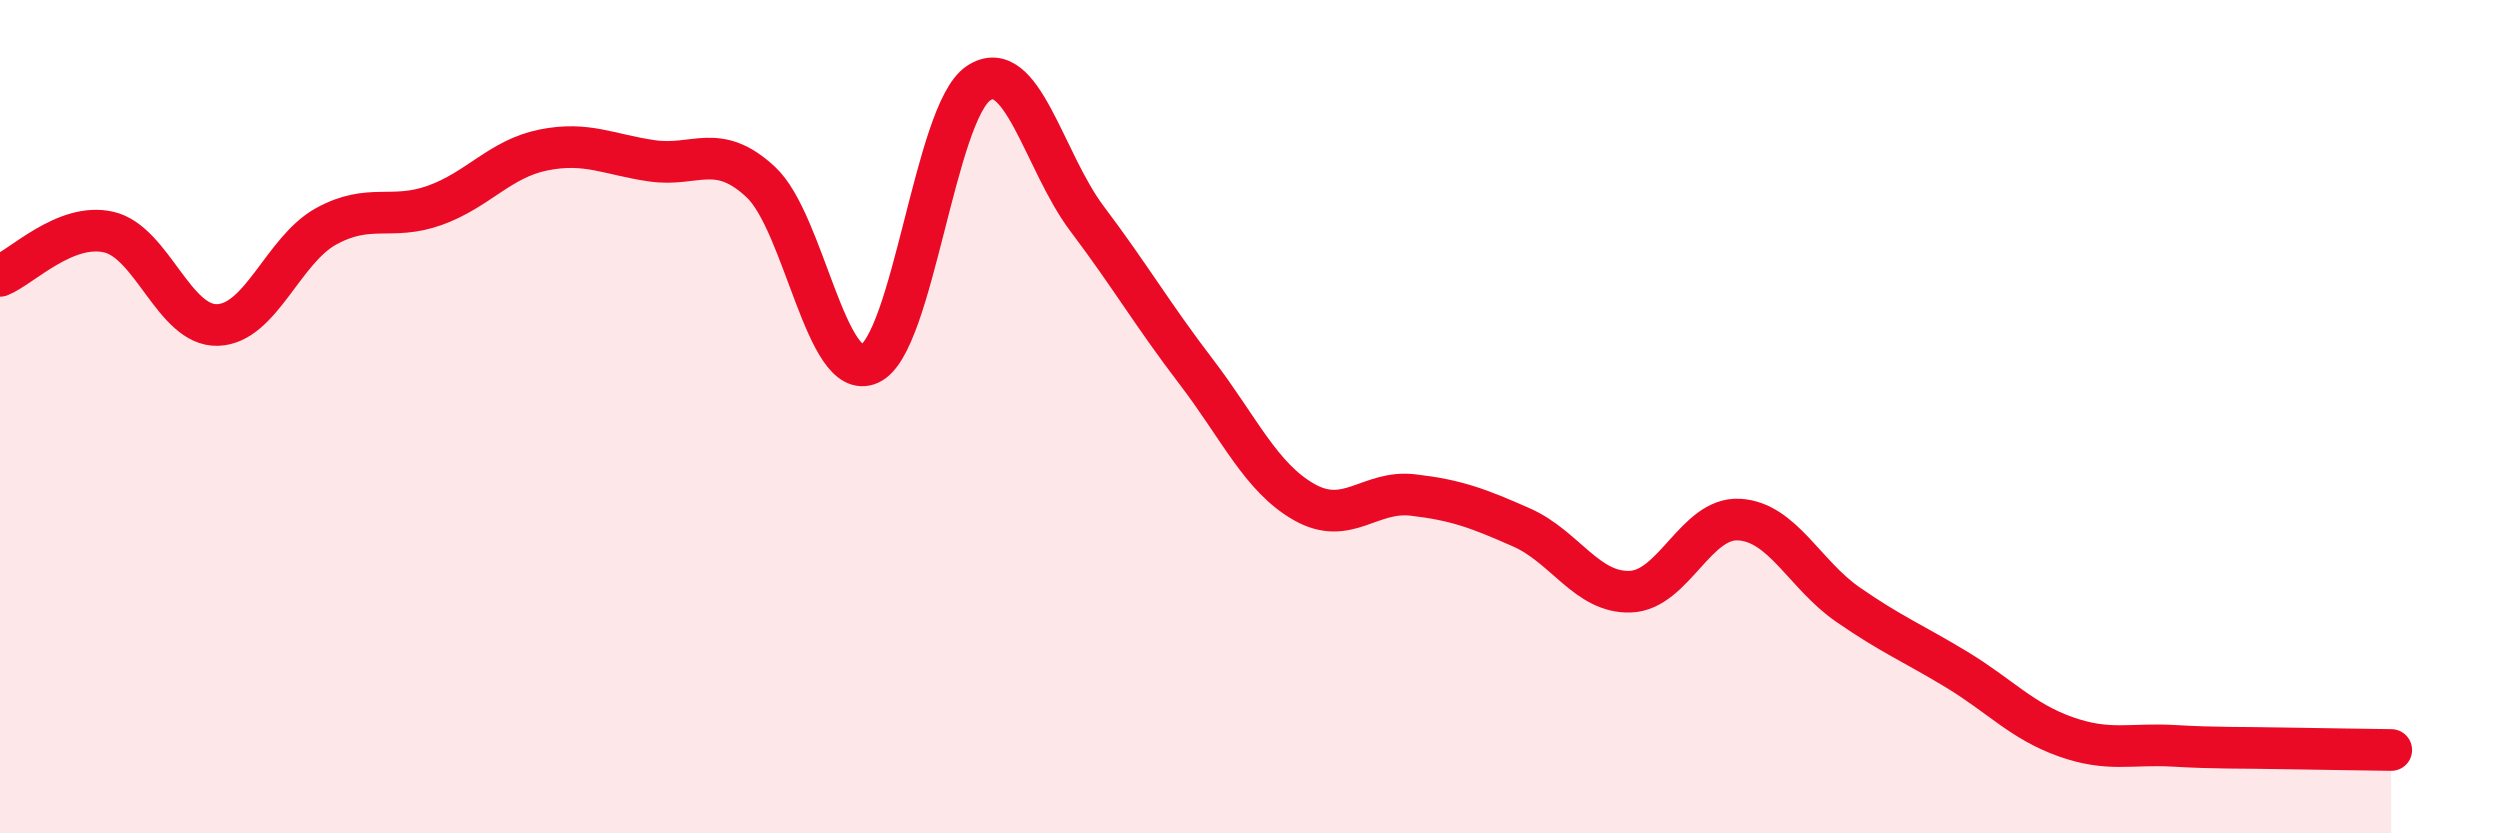
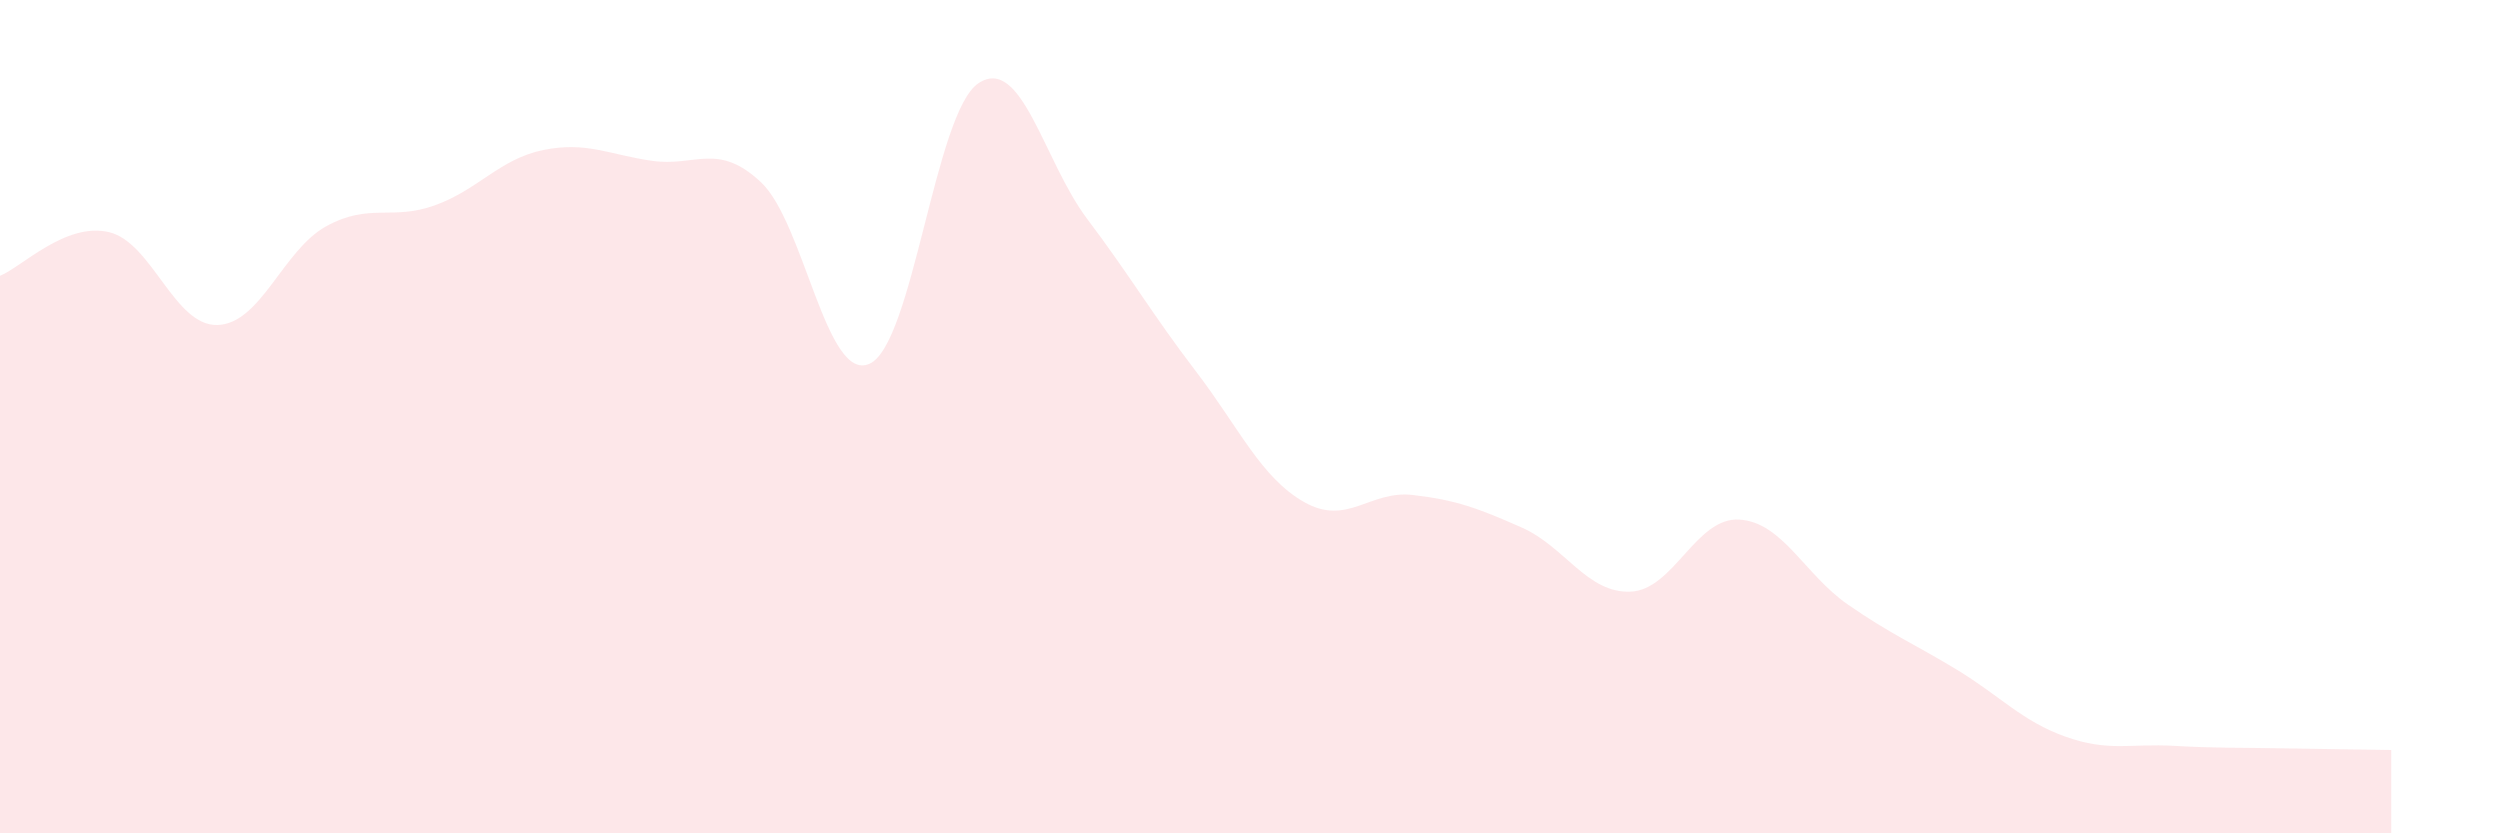
<svg xmlns="http://www.w3.org/2000/svg" width="60" height="20" viewBox="0 0 60 20">
  <path d="M 0,6.62 C 0.52,6.41 1.57,5.33 2.61,5.57 C 3.65,5.81 4.18,7.83 5.22,7.8 C 6.26,7.77 6.79,6 7.83,5.43 C 8.87,4.86 9.39,5.3 10.43,4.93 C 11.47,4.56 12,3.81 13.04,3.6 C 14.08,3.39 14.61,3.71 15.65,3.86 C 16.69,4.01 17.22,3.4 18.26,4.37 C 19.3,5.34 19.83,9.2 20.87,8.73 C 21.91,8.26 22.44,2.7 23.48,2 C 24.52,1.3 25.05,3.87 26.09,5.25 C 27.13,6.63 27.66,7.55 28.7,8.91 C 29.74,10.27 30.26,11.46 31.3,12.05 C 32.34,12.64 32.87,11.76 33.91,11.88 C 34.95,12 35.48,12.2 36.52,12.66 C 37.56,13.12 38.09,14.24 39.13,14.2 C 40.17,14.16 40.7,12.41 41.74,12.47 C 42.78,12.53 43.31,13.79 44.35,14.51 C 45.39,15.23 45.92,15.44 46.96,16.07 C 48,16.7 48.53,17.31 49.57,17.68 C 50.61,18.05 51.13,17.84 52.17,17.9 C 53.21,17.96 53.74,17.94 54.78,17.96 C 55.82,17.98 56.87,17.99 57.39,18L57.39 20L0 20Z" fill="#EB0A25" opacity="0.1" stroke-linecap="round" stroke-linejoin="round" />
-   <path d="M 0,6.62 C 0.52,6.41 1.57,5.33 2.61,5.57 C 3.65,5.81 4.18,7.83 5.22,7.8 C 6.26,7.77 6.79,6 7.83,5.43 C 8.87,4.86 9.39,5.3 10.43,4.93 C 11.47,4.56 12,3.81 13.04,3.6 C 14.08,3.39 14.61,3.71 15.65,3.86 C 16.69,4.01 17.22,3.4 18.26,4.37 C 19.3,5.34 19.83,9.2 20.87,8.73 C 21.91,8.26 22.44,2.7 23.48,2 C 24.52,1.3 25.05,3.87 26.09,5.25 C 27.13,6.63 27.66,7.55 28.7,8.91 C 29.74,10.27 30.26,11.46 31.3,12.05 C 32.34,12.64 32.87,11.76 33.91,11.88 C 34.95,12 35.48,12.2 36.52,12.66 C 37.56,13.12 38.09,14.24 39.13,14.2 C 40.17,14.16 40.7,12.41 41.74,12.47 C 42.78,12.53 43.31,13.79 44.35,14.51 C 45.39,15.23 45.92,15.44 46.96,16.07 C 48,16.7 48.53,17.31 49.57,17.68 C 50.61,18.05 51.13,17.84 52.17,17.9 C 53.21,17.96 53.74,17.94 54.78,17.96 C 55.82,17.98 56.87,17.99 57.39,18" stroke="#EB0A25" stroke-width="1" fill="none" stroke-linecap="round" stroke-linejoin="round" />
</svg>